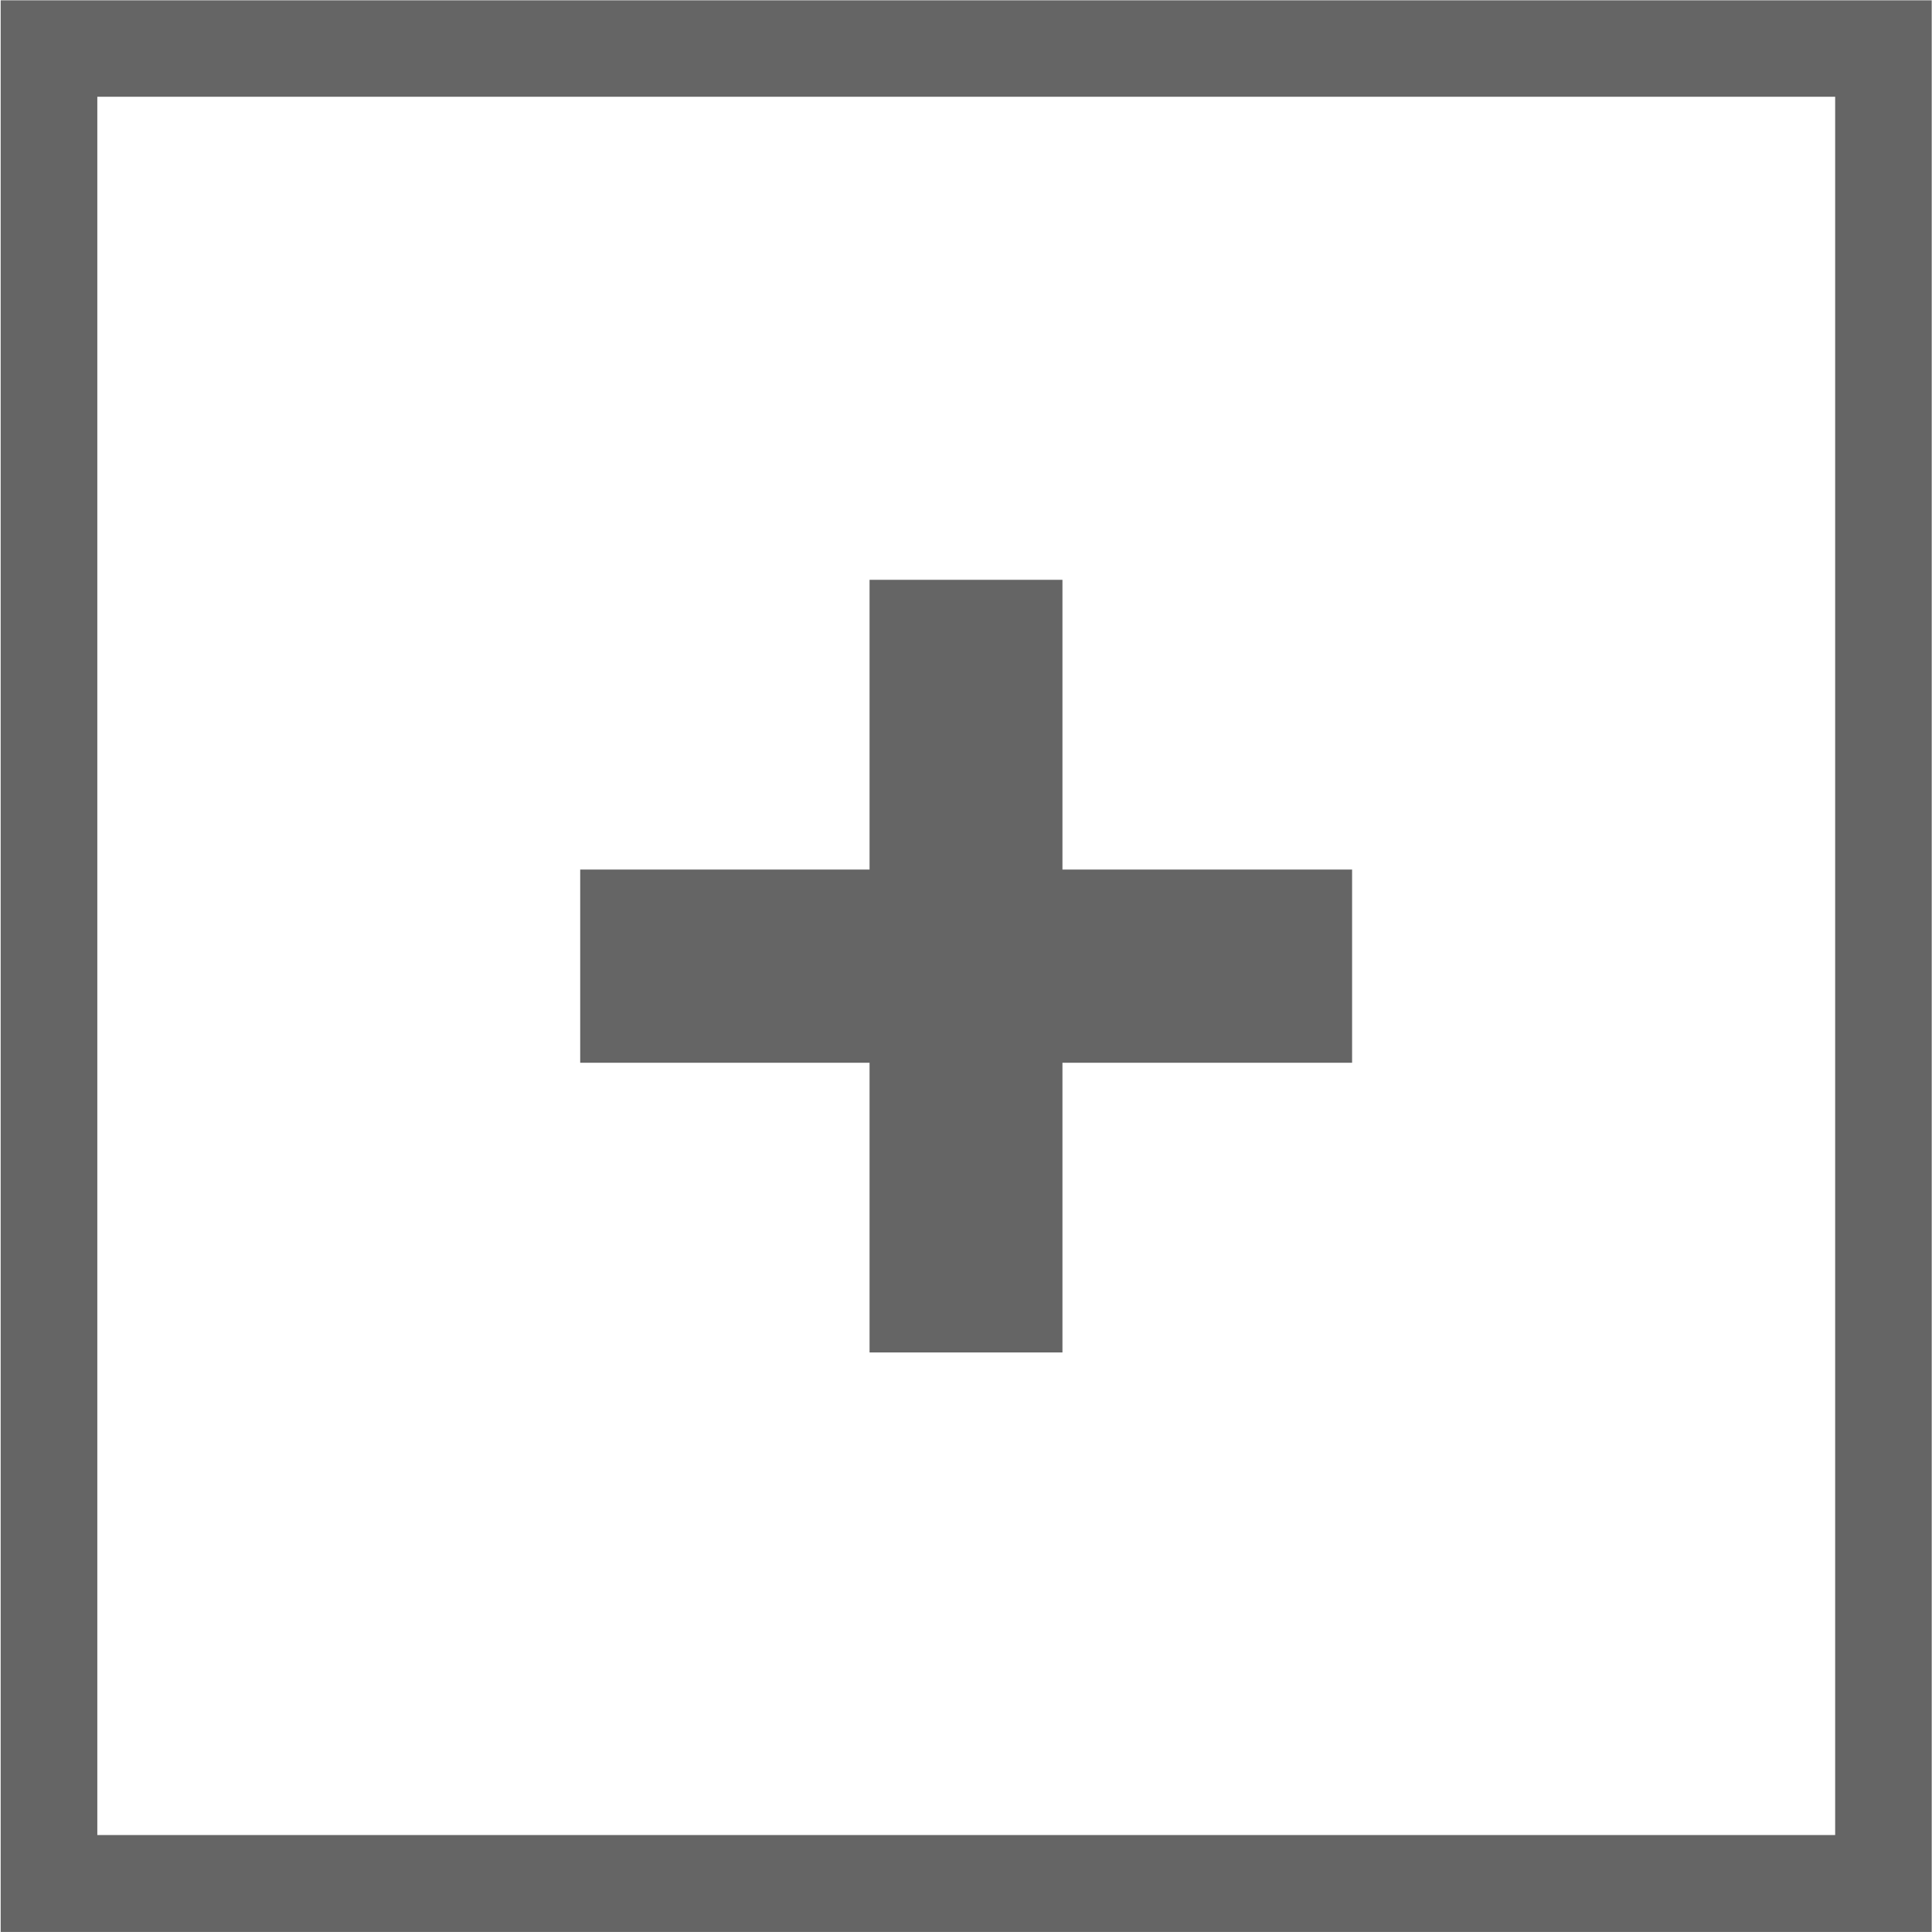
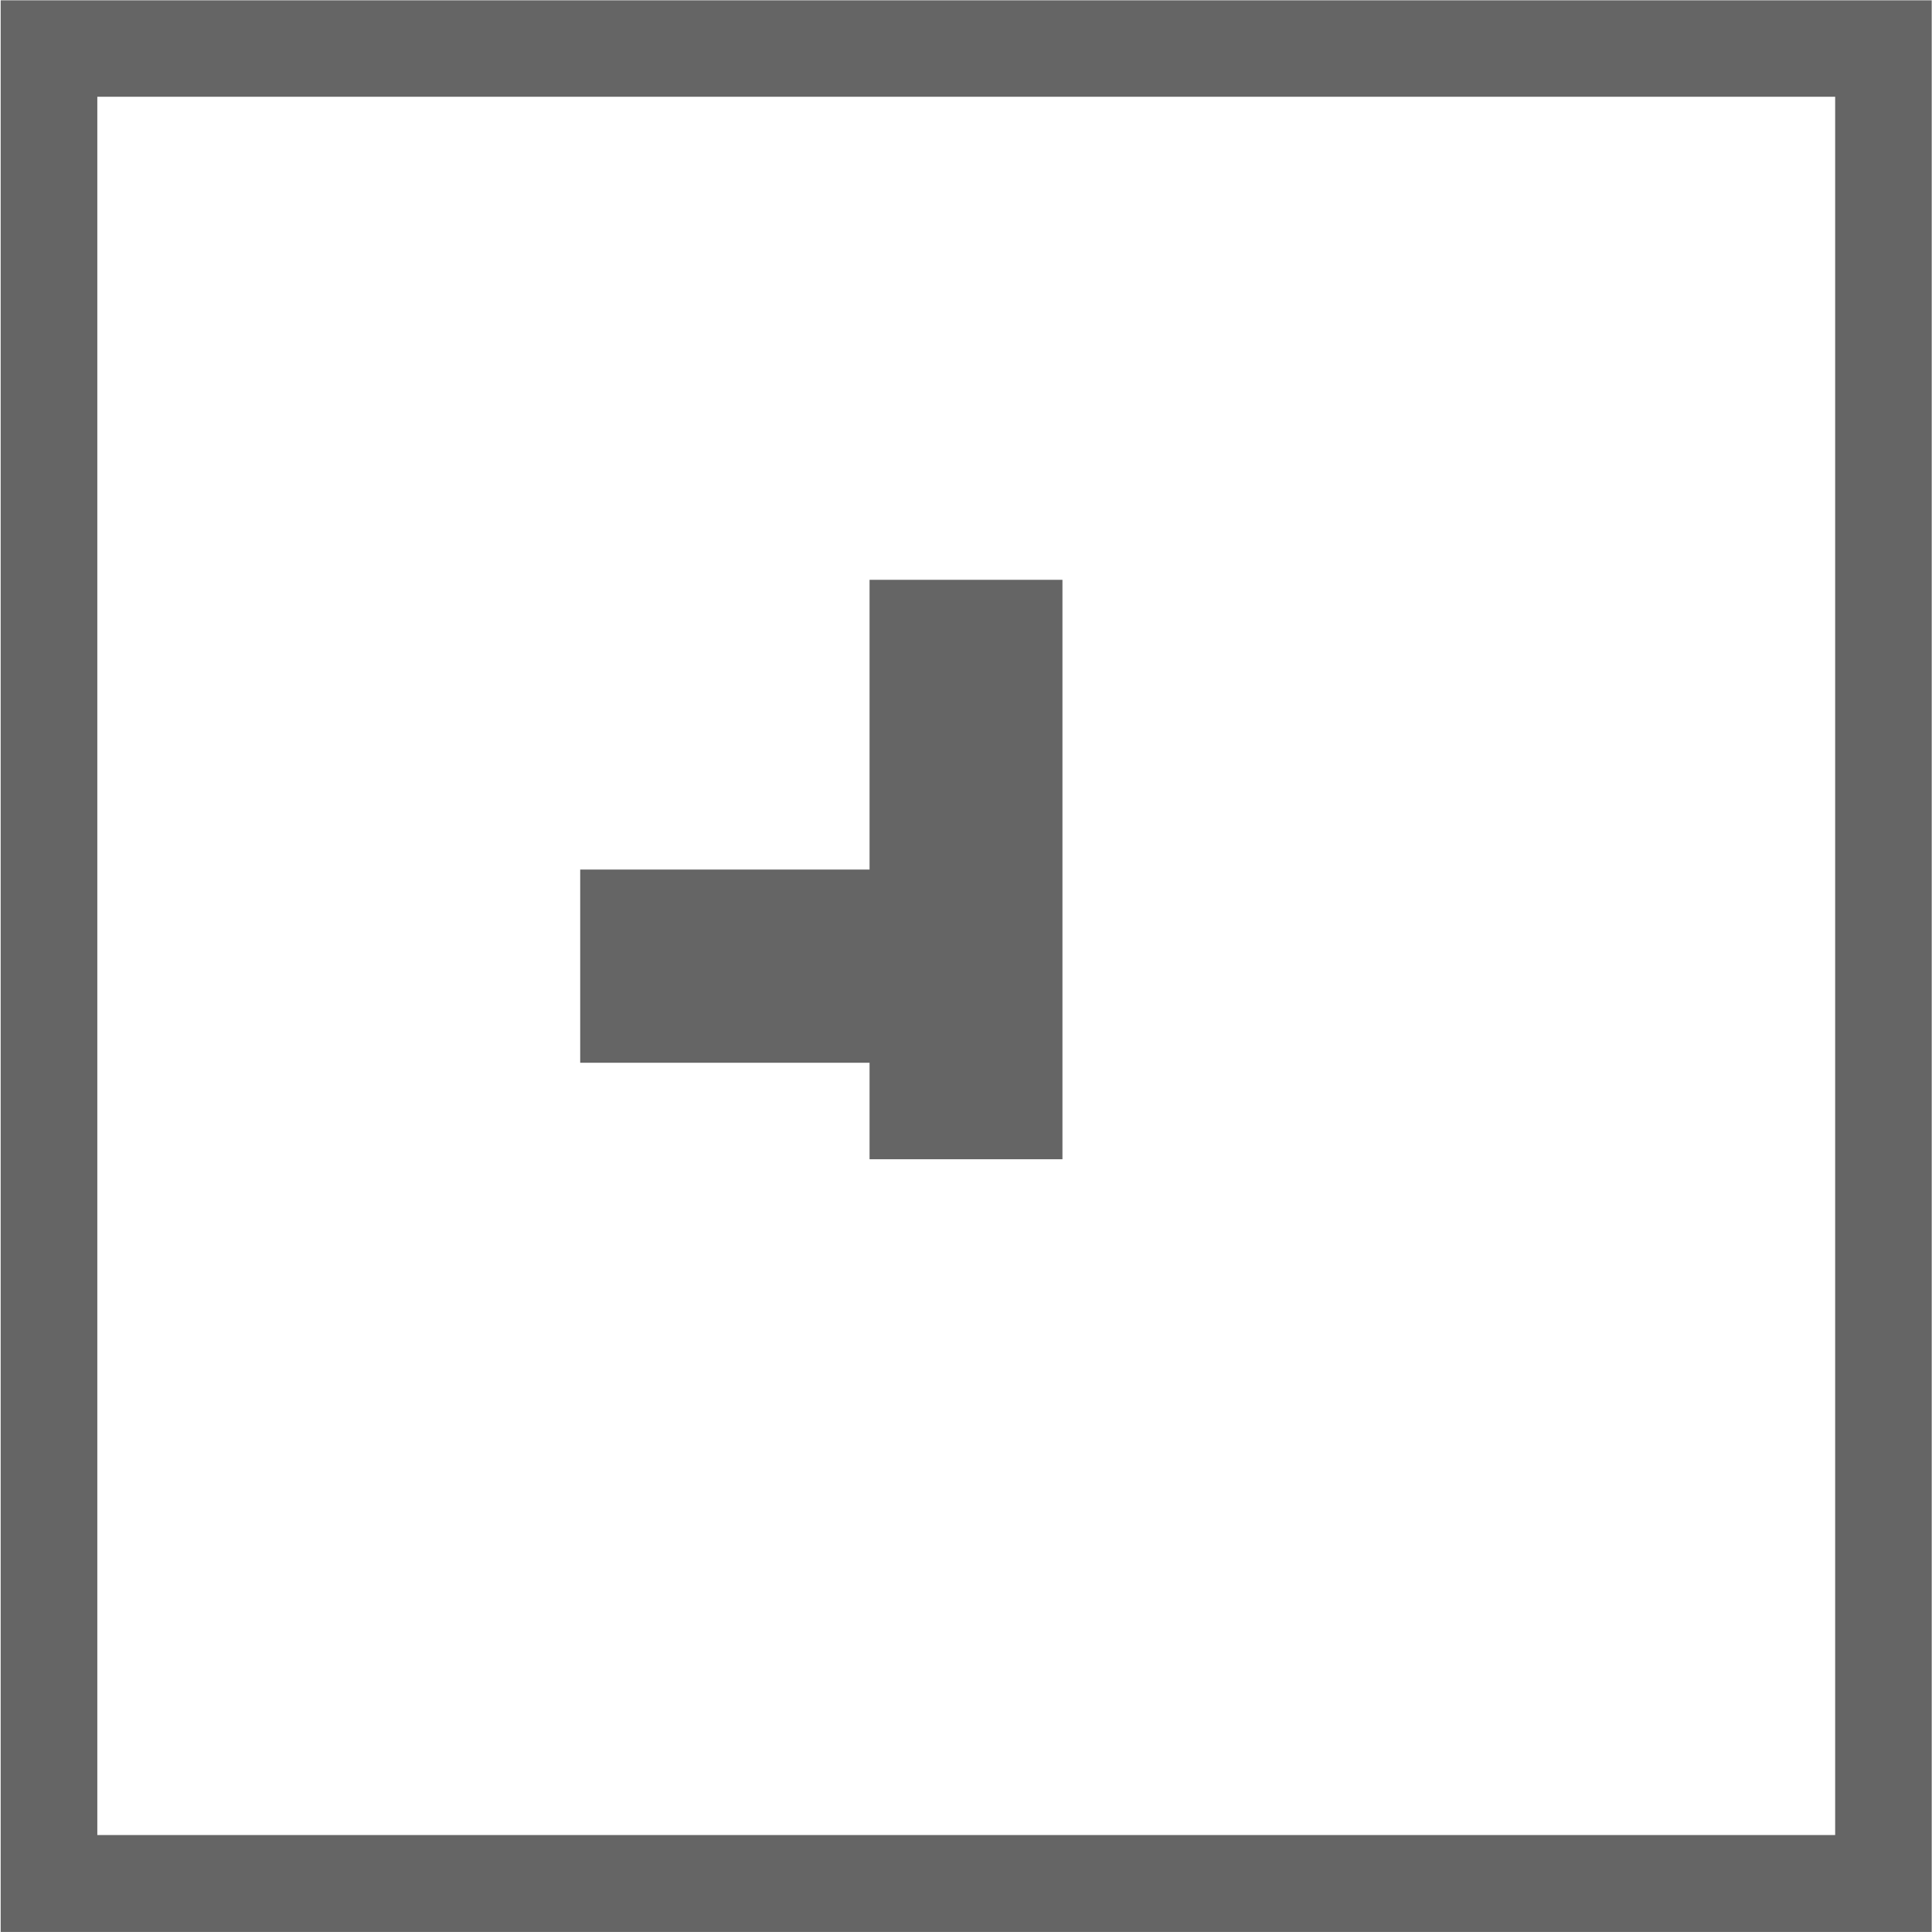
<svg xmlns="http://www.w3.org/2000/svg" width="40.062" height="40.062" viewBox="0 0 40.062 40.062">
  <defs>
    <style>
      .cls-1 {
        fill: #656565;
        fill-rule: evenodd;
      }
    </style>
  </defs>
-   <path id="icon-plus" class="cls-1" d="M688,352.006H682V348H688v-6.008h4V348h6.006v4.006h-6.006v6.007h-4v-6.007Zm22.025-22.031V370.03H669.983V329.975h40.045Zm-2,2H671.987v36.045h36.036V331.98Z" transform="translate(-669.969 -329.969)" />
+   <path id="icon-plus" class="cls-1" d="M688,352.006H682V348H688v-6.008h4V348h6.006h-6.006v6.007h-4v-6.007Zm22.025-22.031V370.03H669.983V329.975h40.045Zm-2,2H671.987v36.045h36.036V331.98Z" transform="translate(-669.969 -329.969)" />
</svg>